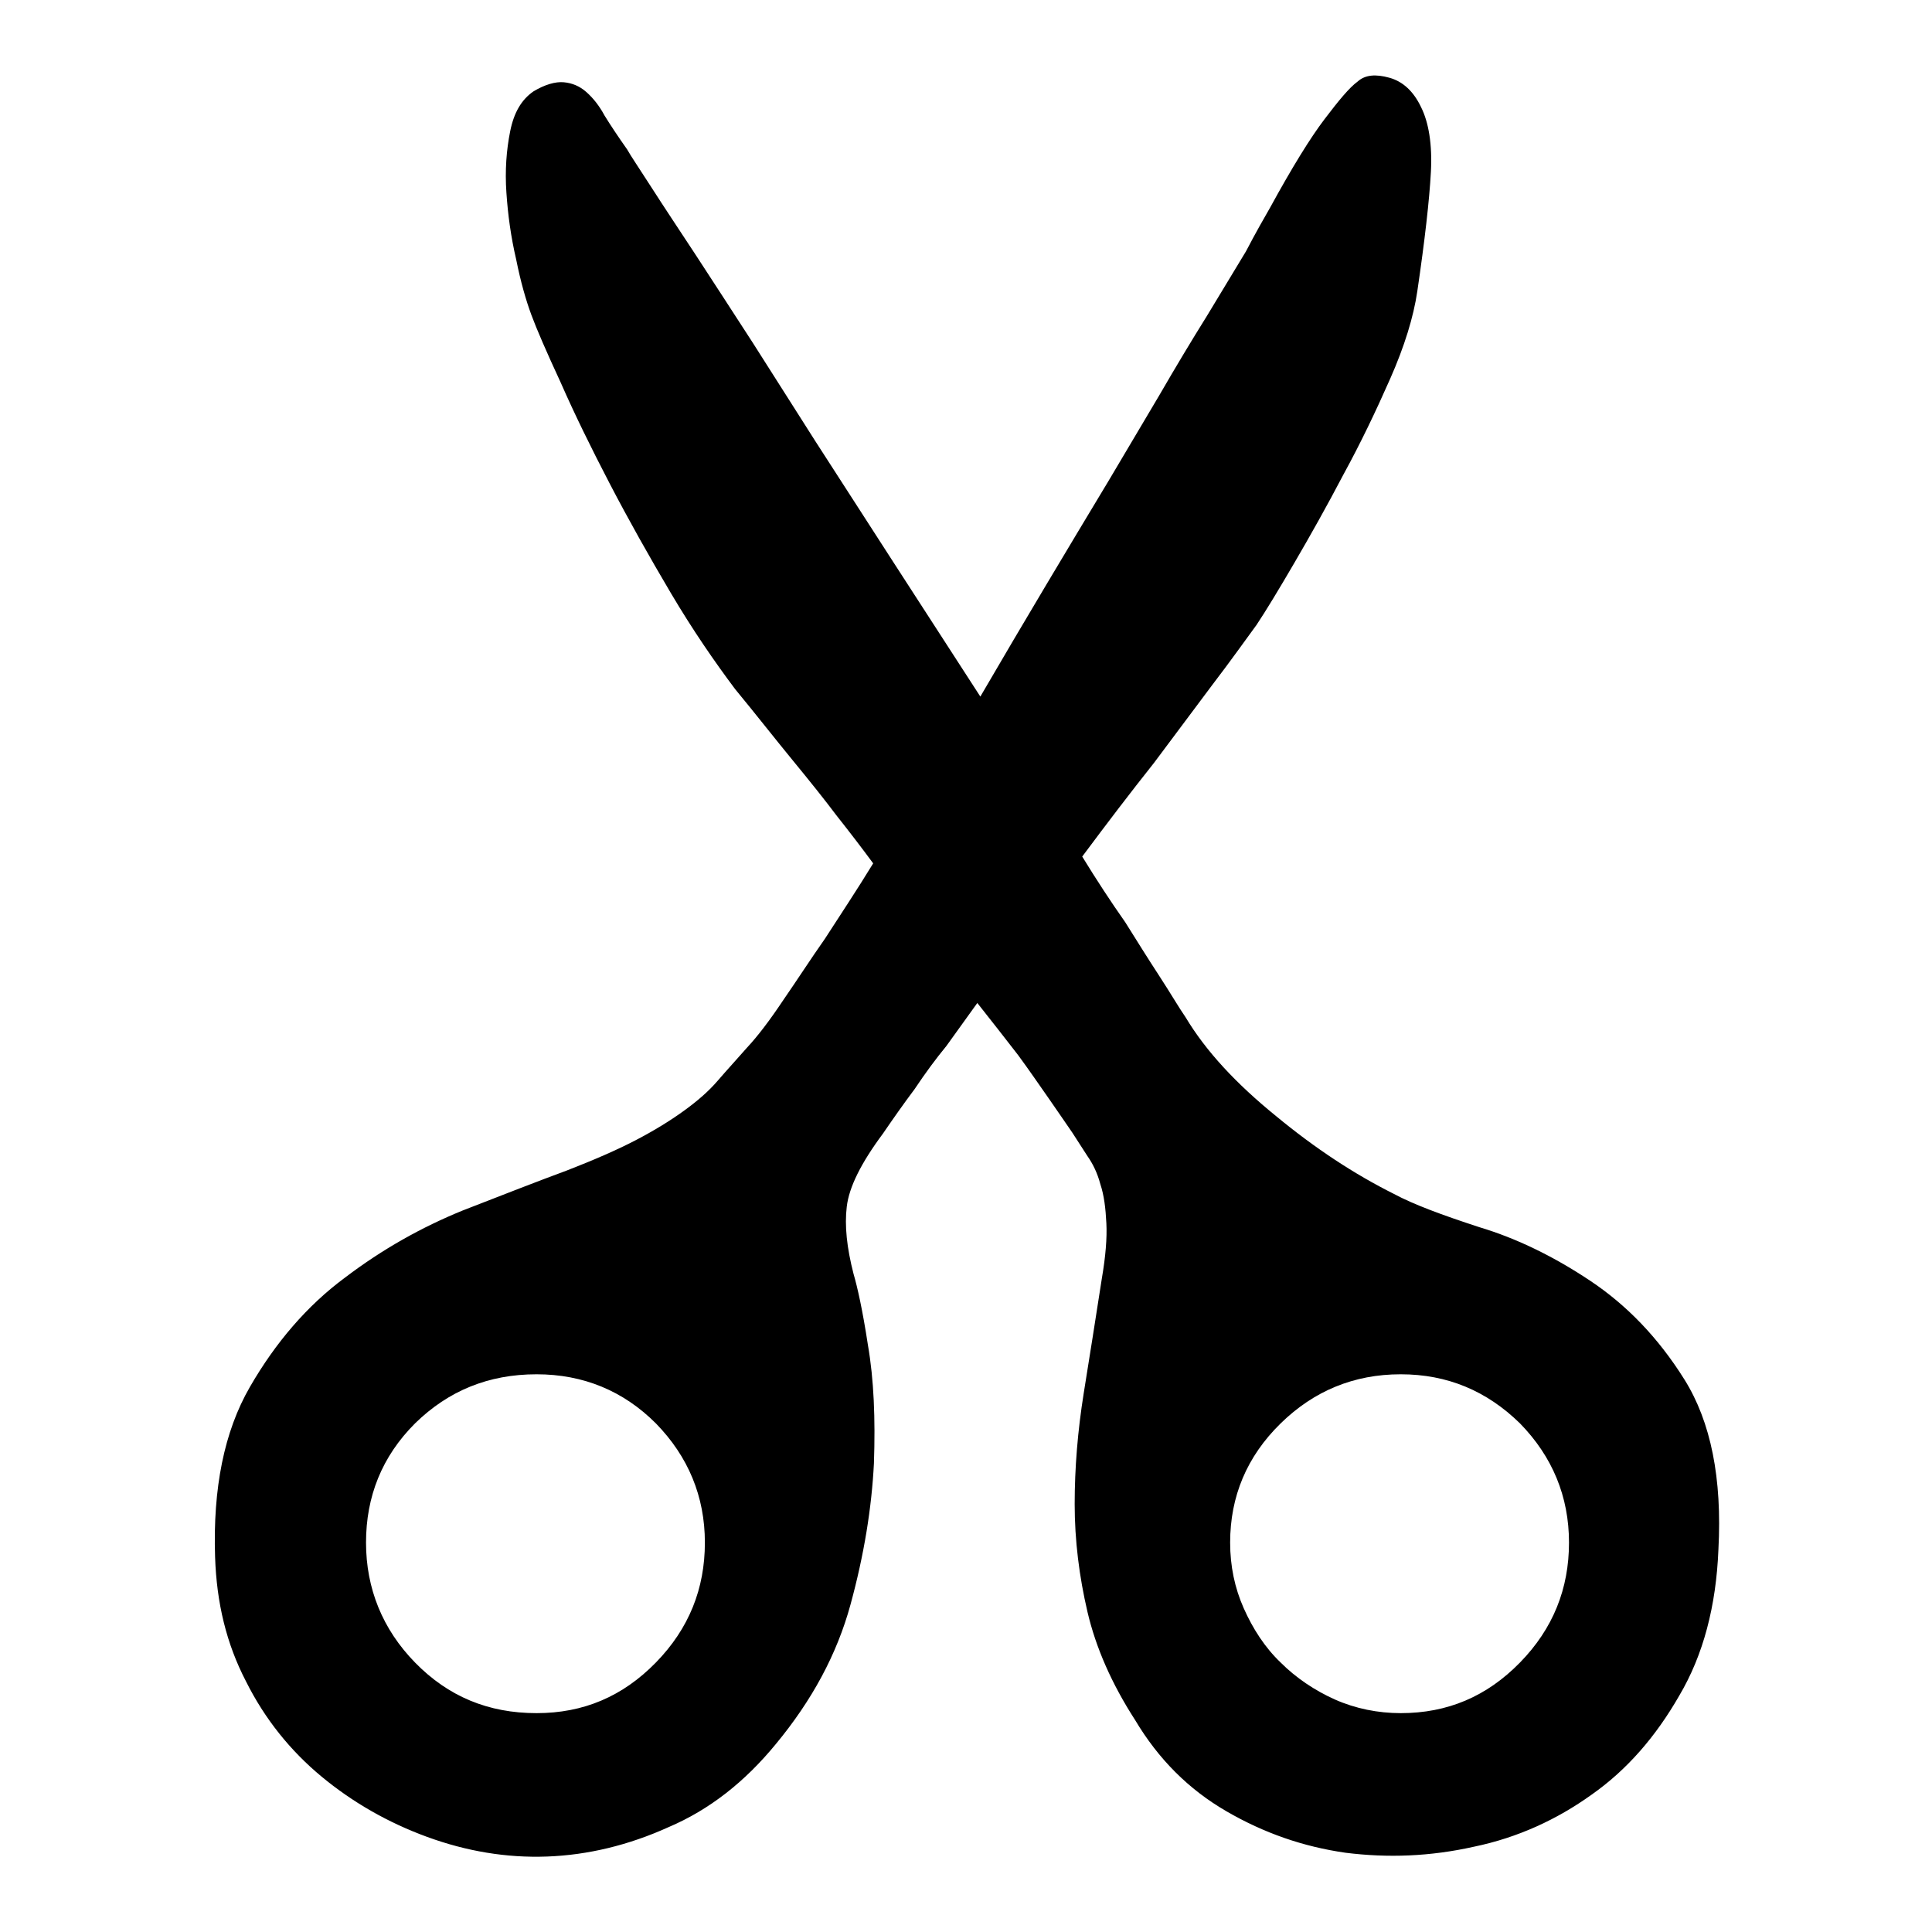
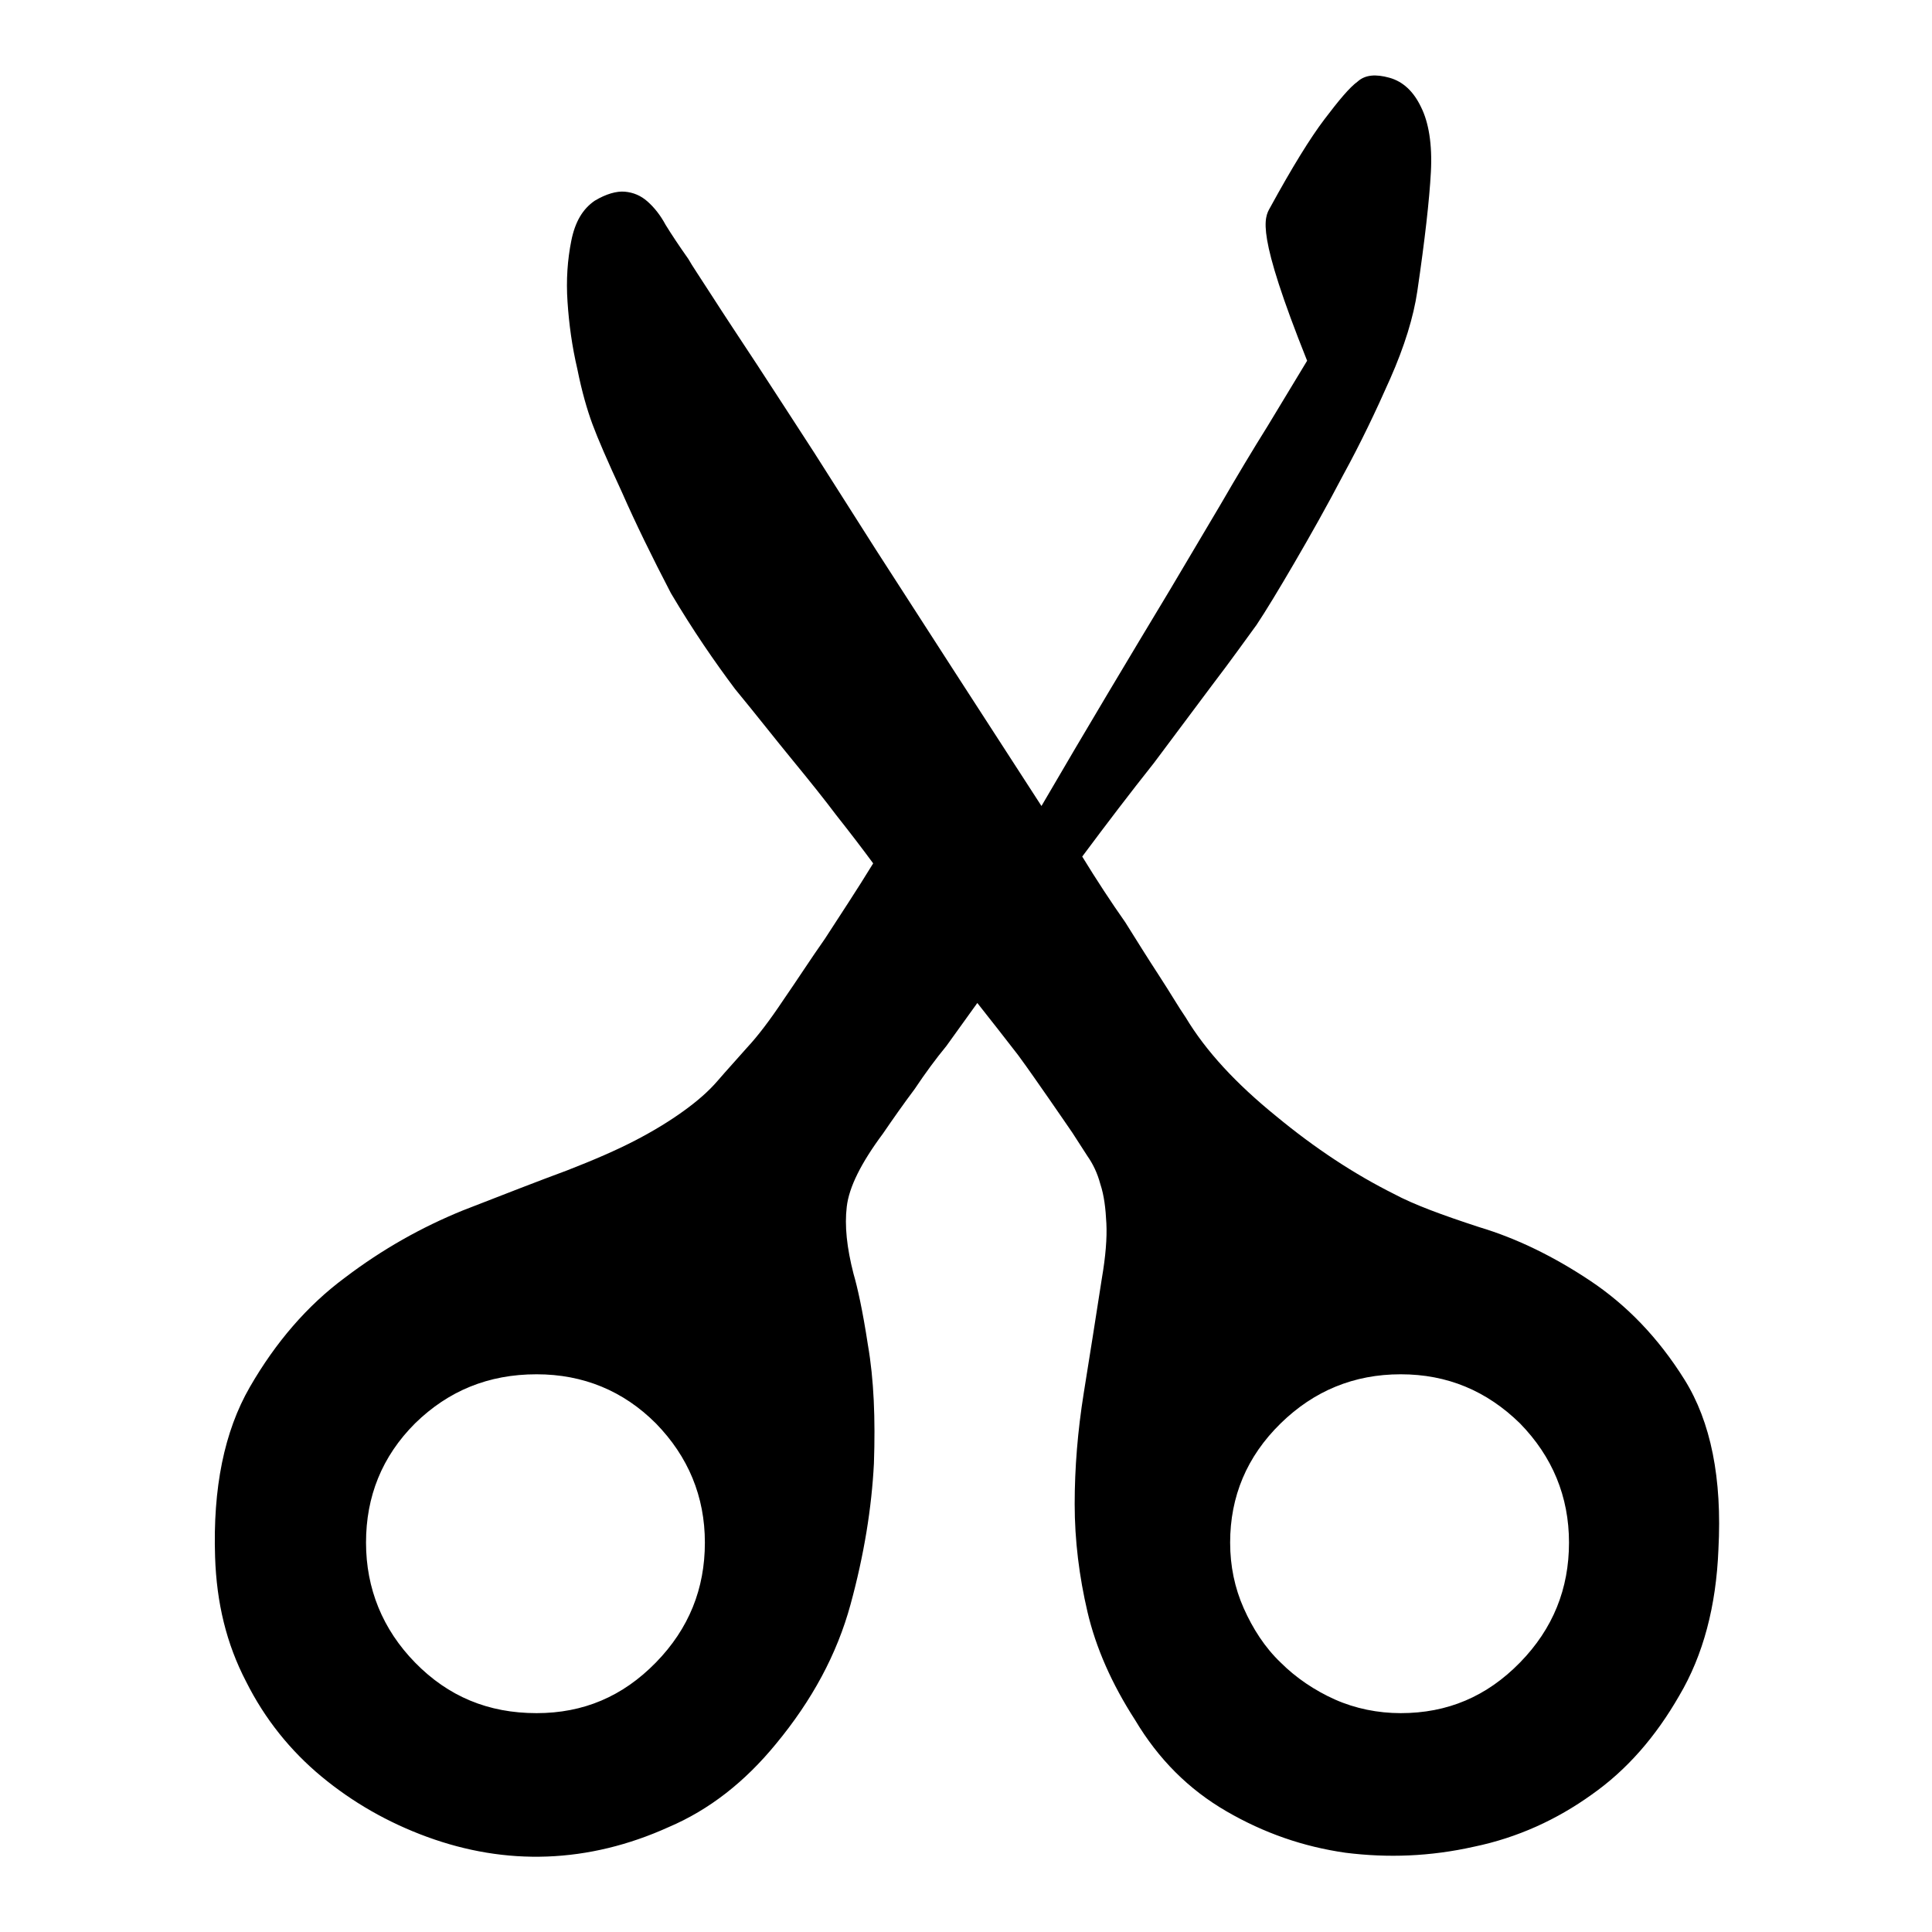
<svg xmlns="http://www.w3.org/2000/svg" version="1.1" x="0px" y="0px" viewBox="0 0 256 256" enable-background="new 0 0 256 256" xml:space="preserve">
  <g>
    <g>
-       <path fill="#000000" d="M168.3,27.5c2.9-5.3,5.3-9.2,7.2-11.7c1.9-2.5,3.3-4.2,4.4-5c1-0.9,2.4-1,4.2-0.5c1.8,0.5,3.2,1.8,4.2,3.9c1,2,1.5,4.9,1.3,8.6c-0.2,3.7-0.8,9-1.8,15.8c-0.5,3.4-1.7,7.3-3.6,11.6c-1.9,4.3-3.9,8.5-6.2,12.7c-2.2,4.2-4.4,8.1-6.5,11.7c-2.1,3.6-3.8,6.4-5,8.2c-1.4,1.9-3.3,4.6-5.9,8l-7.7,10.3c-3.1,3.9-6.3,8.1-9.5,12.4c1.9,3.1,3.8,6,5.7,8.7c1.5,2.4,3,4.8,4.5,7.1c1.5,2.3,2.6,4.2,3.5,5.5c2.7,4.5,6.7,8.8,12,13.1c5.2,4.3,10.4,7.7,15.6,10.3c2.6,1.4,6.4,2.8,11.3,4.4c5,1.5,9.9,3.9,14.7,7.1c4.8,3.2,9,7.5,12.5,13.1c3.5,5.6,5,13.1,4.5,22.5c-0.3,7.5-2,14-5.2,19.4c-3.1,5.4-6.9,9.8-11.6,13.1c-4.6,3.3-9.8,5.7-15.6,6.9c-5.8,1.3-11.4,1.5-17,0.8c-5.6-0.8-10.8-2.6-15.8-5.5c-5-2.9-9-6.9-12.1-12.1c-3.1-4.8-5.2-9.6-6.3-14.3c-1.1-4.7-1.7-9.5-1.7-14.3s0.4-9.7,1.2-14.7c0.8-5,1.6-10,2.4-15.2c0.5-2.9,0.7-5.4,0.6-7.3c-0.1-2-0.3-3.7-0.8-5.2c-0.4-1.5-1-2.7-1.7-3.7l-2-3.1c-0.7-1-1.7-2.5-3.1-4.5c-1.4-2-2.7-3.9-4.1-5.8c-1.7-2.2-3.5-4.5-5.4-6.9l-4.1,5.7c-1.4,1.7-2.8,3.6-4.2,5.7c-1.5,2-2.9,4-4.2,5.9c-2.9,3.9-4.5,7.1-4.8,9.7c-0.3,2.5,0,5.4,0.9,8.9c0.5,1.7,1.2,4.8,1.9,9.4c0.8,4.6,1,9.8,0.8,15.7c-0.3,5.9-1.3,12.1-3.1,18.7s-5.1,12.7-9.9,18.5c-4.1,5-8.8,8.7-14.2,11c-5.3,2.4-10.7,3.7-16.1,3.9c-5.4,0.2-10.7-0.7-15.9-2.6c-5.2-1.9-9.9-4.6-14-8c-4.1-3.4-7.5-7.6-10-12.6c-2.6-5-3.9-10.4-4.1-16.5c-0.3-9.1,1.2-16.6,4.6-22.5c3.4-5.9,7.6-10.8,12.6-14.5c5-3.8,10.2-6.7,15.6-8.9c5.4-2.1,10-3.9,13.8-5.3c3.6-1.4,6.6-2.7,9.1-4c2.5-1.3,4.6-2.6,6.4-3.9s3.3-2.6,4.5-4c1.2-1.4,2.5-2.8,3.9-4.4c1.4-1.5,3-3.6,4.8-6.3c1.8-2.6,3.6-5.4,5.5-8.1c2-3.1,4.2-6.4,6.4-10c-1.4-1.9-3-4-4.9-6.4c-1.5-2-3.5-4.5-5.8-7.3c-2.3-2.8-4.8-6-7.6-9.4c-2.7-3.6-5.6-7.8-8.5-12.7c-2.9-4.9-5.6-9.7-8.1-14.5c-2.5-4.8-4.7-9.3-6.5-13.4c-1.9-4.1-3.2-7.1-3.9-9c-0.7-1.9-1.4-4.3-2-7.3c-0.7-3-1.1-5.9-1.3-8.9c-0.2-2.9,0-5.6,0.5-8.1c0.5-2.5,1.5-4.2,3.1-5.3c1.5-0.9,2.9-1.3,4-1.2c1.1,0.1,2.1,0.5,3,1.3c0.9,0.8,1.7,1.8,2.4,3.1c0.8,1.3,1.8,2.8,3,4.5c0.5,0.9,1.6,2.5,3.2,5c1.6,2.5,3.6,5.5,5.9,9c2.3,3.5,4.8,7.4,7.6,11.7l8.2,12.9c6.5,10.1,13.8,21.4,21.9,33.9c6-10.3,11.7-19.8,17-28.6l6.7-11.3c2.2-3.8,4.3-7.3,6.3-10.5c2-3.3,3.7-6.1,5.2-8.6C166.4,30.8,167.5,28.9,168.3,27.5L168.3,27.5z M71.1,182.1c-6.4,0-11.7,2.2-16.1,6.5c-4.4,4.4-6.5,9.7-6.5,15.8s2.2,11.5,6.5,15.9c4.4,4.5,9.7,6.7,16.1,6.7c6.2,0,11.4-2.2,15.8-6.7c4.4-4.5,6.5-9.8,6.5-15.9s-2.2-11.4-6.5-15.8C82.6,184.3,77.3,182.1,71.1,182.1z M185.6,182.1c-6.2,0-11.5,2.2-15.9,6.5c-4.5,4.4-6.7,9.7-6.7,15.8c0,3.1,0.6,6,1.8,8.7c1.2,2.7,2.8,5.2,4.9,7.2c2,2,4.5,3.7,7.2,4.9c2.7,1.2,5.7,1.8,8.7,1.8c6.2,0,11.4-2.2,15.8-6.7c4.4-4.5,6.5-9.8,6.5-15.9s-2.2-11.4-6.5-15.8C197,184.3,191.8,182.1,185.6,182.1z" />
+       <path fill="#000000" d="M168.3,27.5c2.9-5.3,5.3-9.2,7.2-11.7c1.9-2.5,3.3-4.2,4.4-5c1-0.9,2.4-1,4.2-0.5c1.8,0.5,3.2,1.8,4.2,3.9c1,2,1.5,4.9,1.3,8.6c-0.2,3.7-0.8,9-1.8,15.8c-0.5,3.4-1.7,7.3-3.6,11.6c-1.9,4.3-3.9,8.5-6.2,12.7c-2.2,4.2-4.4,8.1-6.5,11.7c-2.1,3.6-3.8,6.4-5,8.2c-1.4,1.9-3.3,4.6-5.9,8l-7.7,10.3c-3.1,3.9-6.3,8.1-9.5,12.4c1.9,3.1,3.8,6,5.7,8.7c1.5,2.4,3,4.8,4.5,7.1c1.5,2.3,2.6,4.2,3.5,5.5c2.7,4.5,6.7,8.8,12,13.1c5.2,4.3,10.4,7.7,15.6,10.3c2.6,1.4,6.4,2.8,11.3,4.4c5,1.5,9.9,3.9,14.7,7.1c4.8,3.2,9,7.5,12.5,13.1c3.5,5.6,5,13.1,4.5,22.5c-0.3,7.5-2,14-5.2,19.4c-3.1,5.4-6.9,9.8-11.6,13.1c-4.6,3.3-9.8,5.7-15.6,6.9c-5.8,1.3-11.4,1.5-17,0.8c-5.6-0.8-10.8-2.6-15.8-5.5c-5-2.9-9-6.9-12.1-12.1c-3.1-4.8-5.2-9.6-6.3-14.3c-1.1-4.7-1.7-9.5-1.7-14.3s0.4-9.7,1.2-14.7c0.8-5,1.6-10,2.4-15.2c0.5-2.9,0.7-5.4,0.6-7.3c-0.1-2-0.3-3.7-0.8-5.2c-0.4-1.5-1-2.7-1.7-3.7l-2-3.1c-0.7-1-1.7-2.5-3.1-4.5c-1.4-2-2.7-3.9-4.1-5.8c-1.7-2.2-3.5-4.5-5.4-6.9l-4.1,5.7c-1.4,1.7-2.8,3.6-4.2,5.7c-1.5,2-2.9,4-4.2,5.9c-2.9,3.9-4.5,7.1-4.8,9.7c-0.3,2.5,0,5.4,0.9,8.9c0.5,1.7,1.2,4.8,1.9,9.4c0.8,4.6,1,9.8,0.8,15.7c-0.3,5.9-1.3,12.1-3.1,18.7s-5.1,12.7-9.9,18.5c-4.1,5-8.8,8.7-14.2,11c-5.3,2.4-10.7,3.7-16.1,3.9c-5.4,0.2-10.7-0.7-15.9-2.6c-5.2-1.9-9.9-4.6-14-8c-4.1-3.4-7.5-7.6-10-12.6c-2.6-5-3.9-10.4-4.1-16.5c-0.3-9.1,1.2-16.6,4.6-22.5c3.4-5.9,7.6-10.8,12.6-14.5c5-3.8,10.2-6.7,15.6-8.9c5.4-2.1,10-3.9,13.8-5.3c3.6-1.4,6.6-2.7,9.1-4c2.5-1.3,4.6-2.6,6.4-3.9s3.3-2.6,4.5-4c1.2-1.4,2.5-2.8,3.9-4.4c1.4-1.5,3-3.6,4.8-6.3c1.8-2.6,3.6-5.4,5.5-8.1c2-3.1,4.2-6.4,6.4-10c-1.4-1.9-3-4-4.9-6.4c-1.5-2-3.5-4.5-5.8-7.3c-2.3-2.8-4.8-6-7.6-9.4c-2.7-3.6-5.6-7.8-8.5-12.7c-2.5-4.8-4.7-9.3-6.5-13.4c-1.9-4.1-3.2-7.1-3.9-9c-0.7-1.9-1.4-4.3-2-7.3c-0.7-3-1.1-5.9-1.3-8.9c-0.2-2.9,0-5.6,0.5-8.1c0.5-2.5,1.5-4.2,3.1-5.3c1.5-0.9,2.9-1.3,4-1.2c1.1,0.1,2.1,0.5,3,1.3c0.9,0.8,1.7,1.8,2.4,3.1c0.8,1.3,1.8,2.8,3,4.5c0.5,0.9,1.6,2.5,3.2,5c1.6,2.5,3.6,5.5,5.9,9c2.3,3.5,4.8,7.4,7.6,11.7l8.2,12.9c6.5,10.1,13.8,21.4,21.9,33.9c6-10.3,11.7-19.8,17-28.6l6.7-11.3c2.2-3.8,4.3-7.3,6.3-10.5c2-3.3,3.7-6.1,5.2-8.6C166.4,30.8,167.5,28.9,168.3,27.5L168.3,27.5z M71.1,182.1c-6.4,0-11.7,2.2-16.1,6.5c-4.4,4.4-6.5,9.7-6.5,15.8s2.2,11.5,6.5,15.9c4.4,4.5,9.7,6.7,16.1,6.7c6.2,0,11.4-2.2,15.8-6.7c4.4-4.5,6.5-9.8,6.5-15.9s-2.2-11.4-6.5-15.8C82.6,184.3,77.3,182.1,71.1,182.1z M185.6,182.1c-6.2,0-11.5,2.2-15.9,6.5c-4.5,4.4-6.7,9.7-6.7,15.8c0,3.1,0.6,6,1.8,8.7c1.2,2.7,2.8,5.2,4.9,7.2c2,2,4.5,3.7,7.2,4.9c2.7,1.2,5.7,1.8,8.7,1.8c6.2,0,11.4-2.2,15.8-6.7c4.4-4.5,6.5-9.8,6.5-15.9s-2.2-11.4-6.5-15.8C197,184.3,191.8,182.1,185.6,182.1z" />
    </g>
  </g>
</svg>